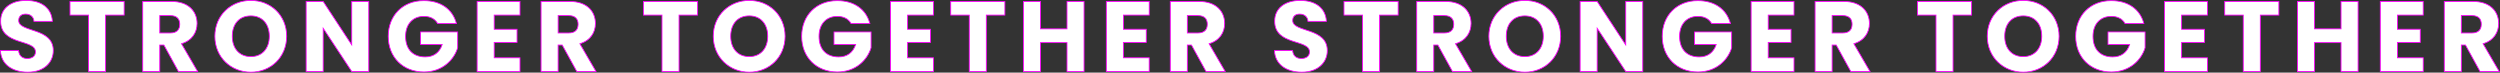
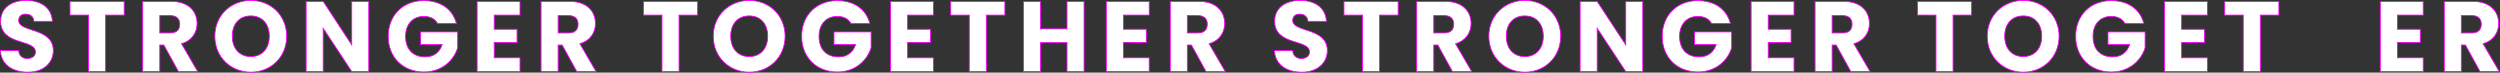
<svg xmlns="http://www.w3.org/2000/svg" width="2906.8" height="84.4" viewBox="0 0 2906.8 84.4">
  <rect x="0" y="0" width="2906.8" height="84.4" fill="#333333" stroke="none" />
  <title>run-1</title>
  <g>
    <path d="M-764.32,73.77c-17.51,0-31.2-8.7-31.78-25.17H-775c.58,6.26,4.52,9.28,10.09,9.28,5.8,0,9.51-2.9,9.51-7.66,0-15.08-40.71-7-40.48-35.84,0-15.43,12.64-24,29.69-24,17.75,0,29.7,8.81,30.51,24.36h-21.46c-.35-5.23-4.06-8.36-9.39-8.47-4.76-.12-8.36,2.32-8.36,7.42,0,14.15,40.26,7.77,40.26,35C-734.62,62.4-745.3,73.77-764.32,73.77Z" transform="translate(796.62 10.13)" fill="#fff" stroke="#f0f" stroke-miterlimit="10" />
    <path d="M-715.25-8.47h63V7.42h-21.57V73h-19.84V7.42h-21.57Z" transform="translate(796.62 10.13)" fill="#fff" stroke="#f0f" stroke-miterlimit="10" />
    <path d="M-597.4-8.47c19.95,0,29.93,11.48,29.93,25.63,0,10.21-5.57,19.84-18.1,23.55L-566.77,73h-22.39L-606.1,42.22h-4.75V73h-19.84V-8.47ZM-598.56,8h-12.29V28.18h12.29c7.43,0,10.91-3.83,10.91-10.21C-587.65,11.94-591.13,8-598.56,8Z" transform="translate(796.62 10.13)" fill="#fff" stroke="#f0f" stroke-miterlimit="10" />
    <path d="M-504.95,73.77c-23.08,0-41.87-17.29-41.87-41.76S-528-9.63-504.95-9.63-463.3,7.53-463.3,32-481.86,73.77-504.95,73.77Zm0-18.1c13,0,21.46-9.39,21.46-23.66,0-14.5-8.47-23.66-21.46-23.66-13.22,0-21.57,9.16-21.57,23.66C-526.52,46.28-518.17,55.67-504.95,55.67Z" transform="translate(796.62 10.13)" fill="#fff" stroke="#f0f" stroke-miterlimit="10" />
    <path d="M-367.84-8.47V73h-19.83l-33.18-50.23V73h-19.83V-8.47h19.83L-387.67,42V-8.47Z" transform="translate(796.62 10.13)" fill="#fff" stroke="#f0f" stroke-miterlimit="10" />
    <path d="M-265.87,17.28H-287.8c-3-5.45-8.58-8.35-16-8.35-12.76,0-21.23,9-21.23,23.19,0,15.08,8.58,23.9,22.85,23.9,9.86,0,16.7-5.22,19.72-14.38h-25.17V27h43.15V45.46c-4.18,14-17.75,28.08-39.21,28.08-24.36,0-41.52-17.06-41.52-41.42s17-41.52,41.41-41.52C-284.32-9.4-270.17.57-265.87,17.28Z" transform="translate(796.62 10.13)" fill="#fff" stroke="#f0f" stroke-miterlimit="10" />
    <path d="M-192,7.42h-30V23.89h26.56V39.2H-222V57.06h30V73h-49.88V-8.47H-192Z" transform="translate(796.62 10.13)" fill="#fff" stroke="#f0f" stroke-miterlimit="10" />
    <path d="M-134.21-8.47c20,0,29.92,11.48,29.92,25.63,0,10.21-5.56,19.84-18.09,23.55L-103.59,73H-126l-16.93-30.74h-4.76V73h-19.84V-8.47ZM-135.37,8h-12.3V28.18h12.3c7.42,0,10.9-3.83,10.9-10.21C-124.47,11.94-127.95,8-135.37,8Z" transform="translate(796.62 10.13)" fill="#fff" stroke="#f0f" stroke-miterlimit="10" />
    <path d="M-48.49-8.47h63V7.42H-7.08V73H-26.92V7.42H-48.49Z" transform="translate(796.62 10.13)" fill="#fff" stroke="#f0f" stroke-miterlimit="10" />
    <path d="M74.58,73.77C51.5,73.77,32.71,56.48,32.71,32S51.5-9.63,74.58-9.63,116.23,7.53,116.23,32,97.67,73.77,74.58,73.77Zm0-18.1C87.57,55.67,96,46.28,96,32c0-14.5-8.47-23.66-21.46-23.66C61.36,8.35,53,17.51,53,32,53,46.28,61.36,55.67,74.58,55.67Z" transform="translate(796.62 10.13)" fill="#fff" stroke="#f0f" stroke-miterlimit="10" />
    <path d="M214.83,17.28H192.9c-3-5.45-8.58-8.35-16-8.35-12.76,0-21.22,9-21.22,23.19,0,15.08,8.58,23.9,22.85,23.9,9.86,0,16.7-5.22,19.72-14.38H173.07V27h43.15V45.46C212,59.5,198.47,73.54,177,73.54c-24.36,0-41.53-17.06-41.53-41.42S152.54-9.4,176.89-9.4C196.38-9.4,210.53.57,214.83,17.28Z" transform="translate(796.62 10.13)" fill="#fff" stroke="#f0f" stroke-miterlimit="10" />
    <path d="M288.72,7.42H258.67V23.89h26.57V39.2H258.67V57.06h30.05V73H238.84V-8.47h49.88Z" transform="translate(796.62 10.13)" fill="#fff" stroke="#f0f" stroke-miterlimit="10" />
    <path d="M308.78-8.47h63V7.42H350.2V73H330.36V7.42H308.78Z" transform="translate(796.62 10.13)" fill="#fff" stroke="#f0f" stroke-miterlimit="10" />
    <path d="M444,39.43H413.18V73H393.35V-8.47h19.83V23.42H444V-8.47h19.83V73H444Z" transform="translate(796.62 10.13)" fill="#fff" stroke="#f0f" stroke-miterlimit="10" />
    <path d="M539.62,7.42h-30V23.89h26.56V39.2H509.58V57.06h30V73H489.74V-8.47h49.88Z" transform="translate(796.62 10.13)" fill="#fff" stroke="#f0f" stroke-miterlimit="10" />
    <path d="M597.39-8.47c20,0,29.92,11.48,29.92,25.63,0,10.21-5.56,19.84-18.09,23.55L628,73H605.62L588.69,42.22h-4.76V73H564.1V-8.47ZM596.23,8h-12.3V28.18h12.3c7.42,0,10.9-3.83,10.9-10.21C607.13,11.94,603.65,8,596.23,8Z" transform="translate(796.62 10.13)" fill="#fff" stroke="#f0f" stroke-miterlimit="10" />
    <path d="M717,73.77c-17.51,0-31.2-8.7-31.78-25.17h21.11c.58,6.26,4.52,9.28,10.09,9.28,5.8,0,9.51-2.9,9.51-7.66,0-15.08-40.71-7-40.48-35.84,0-15.43,12.64-24,29.7-24,17.74,0,29.69,8.81,30.5,24.36H724.17c-.34-5.23-4.06-8.36-9.39-8.47-4.76-.12-8.35,2.32-8.35,7.42,0,14.15,40.25,7.77,40.25,35C746.68,62.4,736,73.77,717,73.77Z" transform="translate(796.62 10.13)" fill="#fff" stroke="#f0f" stroke-miterlimit="10" />
    <path d="M766.05-8.47h63V7.42H807.46V73H787.62V7.42H766.05Z" transform="translate(796.62 10.13)" fill="#fff" stroke="#f0f" stroke-miterlimit="10" />
    <path d="M883.9-8.47c20,0,29.93,11.48,29.93,25.63,0,10.21-5.57,19.84-18.1,23.55L914.53,73H892.14L875.2,42.22h-4.75V73H850.61V-8.47ZM882.74,8H870.45V28.18h12.29c7.43,0,10.91-3.83,10.91-10.21C893.65,11.94,890.17,8,882.74,8Z" transform="translate(796.62 10.13)" fill="#fff" stroke="#f0f" stroke-miterlimit="10" />
    <path d="M976.35,73.77c-23.08,0-41.87-17.29-41.87-41.76S953.27-9.63,976.35-9.63,1018,7.53,1018,32,999.44,73.77,976.35,73.77Zm0-18.1c13,0,21.46-9.39,21.46-23.66,0-14.5-8.47-23.66-21.46-23.66-13.22,0-21.57,9.16-21.57,23.66C954.78,46.28,963.13,55.67,976.35,55.67Z" transform="translate(796.62 10.13)" fill="#fff" stroke="#f0f" stroke-miterlimit="10" />
    <path d="M1113.46-8.47V73h-19.83l-33.18-50.23V73h-19.83V-8.47h19.83L1093.63,42V-8.47Z" transform="translate(796.62 10.13)" fill="#fff" stroke="#f0f" stroke-miterlimit="10" />
    <path d="M1215.43,17.28H1193.5c-3-5.45-8.58-8.35-16-8.35-12.76,0-21.23,9-21.23,23.19,0,15.08,8.58,23.9,22.85,23.9,9.86,0,16.7-5.22,19.72-14.38h-25.17V27h43.15V45.46c-4.18,14-17.75,28.08-39.21,28.08-24.36,0-41.52-17.06-41.52-41.42S1153.14-9.4,1177.5-9.4C1197-9.4,1211.14.57,1215.43,17.28Z" transform="translate(796.62 10.13)" fill="#fff" stroke="#f0f" stroke-miterlimit="10" />
    <path d="M1289.32,7.42h-30V23.89h26.56V39.2h-26.56V57.06h30V73h-49.88V-8.47h49.88Z" transform="translate(796.62 10.13)" fill="#fff" stroke="#f0f" stroke-miterlimit="10" />
    <path d="M1347.09-8.47C1367-8.47,1377,3,1377,17.16c0,10.21-5.56,19.84-18.09,23.55L1377.71,73h-22.39l-16.93-30.74h-4.76V73h-19.84V-8.47ZM1345.93,8h-12.3V28.18h12.3c7.42,0,10.9-3.83,10.9-10.21C1356.83,11.94,1353.35,8,1345.93,8Z" transform="translate(796.62 10.13)" fill="#fff" stroke="#f0f" stroke-miterlimit="10" />
    <path d="M1432.81-8.47h63V7.42h-21.58V73h-19.84V7.42h-21.57Z" transform="translate(796.62 10.13)" fill="#fff" stroke="#f0f" stroke-miterlimit="10" />
    <path d="M1555.88,73.77C1532.8,73.77,1514,56.48,1514,32s18.79-41.64,41.87-41.64S1597.53,7.53,1597.53,32,1579,73.77,1555.88,73.77Zm0-18.1c13,0,21.46-9.39,21.46-23.66,0-14.5-8.47-23.66-21.46-23.66-13.22,0-21.57,9.16-21.57,23.66C1534.31,46.28,1542.66,55.67,1555.88,55.67Z" transform="translate(796.62 10.13)" fill="#fff" stroke="#f0f" stroke-miterlimit="10" />
    <path d="M1696.13,17.28H1674.2c-3-5.45-8.58-8.35-16-8.35-12.76,0-21.23,9-21.23,23.19,0,15.08,8.58,23.9,22.85,23.9,9.86,0,16.7-5.22,19.72-14.38h-25.17V27h43.15V45.46c-4.18,14-17.75,28.08-39.21,28.08-24.36,0-41.53-17.06-41.53-41.42S1633.84-9.4,1658.2-9.4C1677.68-9.4,1691.83.57,1696.13,17.28Z" transform="translate(796.62 10.13)" fill="#fff" stroke="#f0f" stroke-miterlimit="10" />
    <path d="M1770,7.42h-30V23.89h26.57V39.2H1740V57.06h30V73h-49.88V-8.47H1770Z" transform="translate(796.62 10.13)" fill="#fff" stroke="#f0f" stroke-miterlimit="10" />
    <path d="M1790.08-8.47h63V7.42H1831.5V73h-19.84V7.42h-21.58Z" transform="translate(796.62 10.13)" fill="#fff" stroke="#f0f" stroke-miterlimit="10" />
-     <path d="M1925.34,39.43h-30.86V73h-19.83V-8.47h19.83V23.42h30.86V-8.47h19.83V73h-19.83Z" transform="translate(796.62 10.13)" fill="#fff" stroke="#f0f" stroke-miterlimit="10" />
    <path d="M2020.92,7.42h-30V23.89h26.56V39.2h-26.56V57.06h30V73H1971V-8.47h49.88Z" transform="translate(796.62 10.13)" fill="#fff" stroke="#f0f" stroke-miterlimit="10" />
    <path d="M2078.69-8.47c19.95,0,29.93,11.48,29.93,25.63,0,10.21-5.57,19.84-18.1,23.55L2109.31,73h-22.39L2070,42.22h-4.76V73H2045.4V-8.47ZM2077.53,8h-12.3V28.18h12.3c7.42,0,10.9-3.83,10.9-10.21C2088.43,11.94,2085,8,2077.53,8Z" transform="translate(796.62 10.13)" fill="#fff" stroke="#f0f" stroke-miterlimit="10" />
  </g>
</svg>